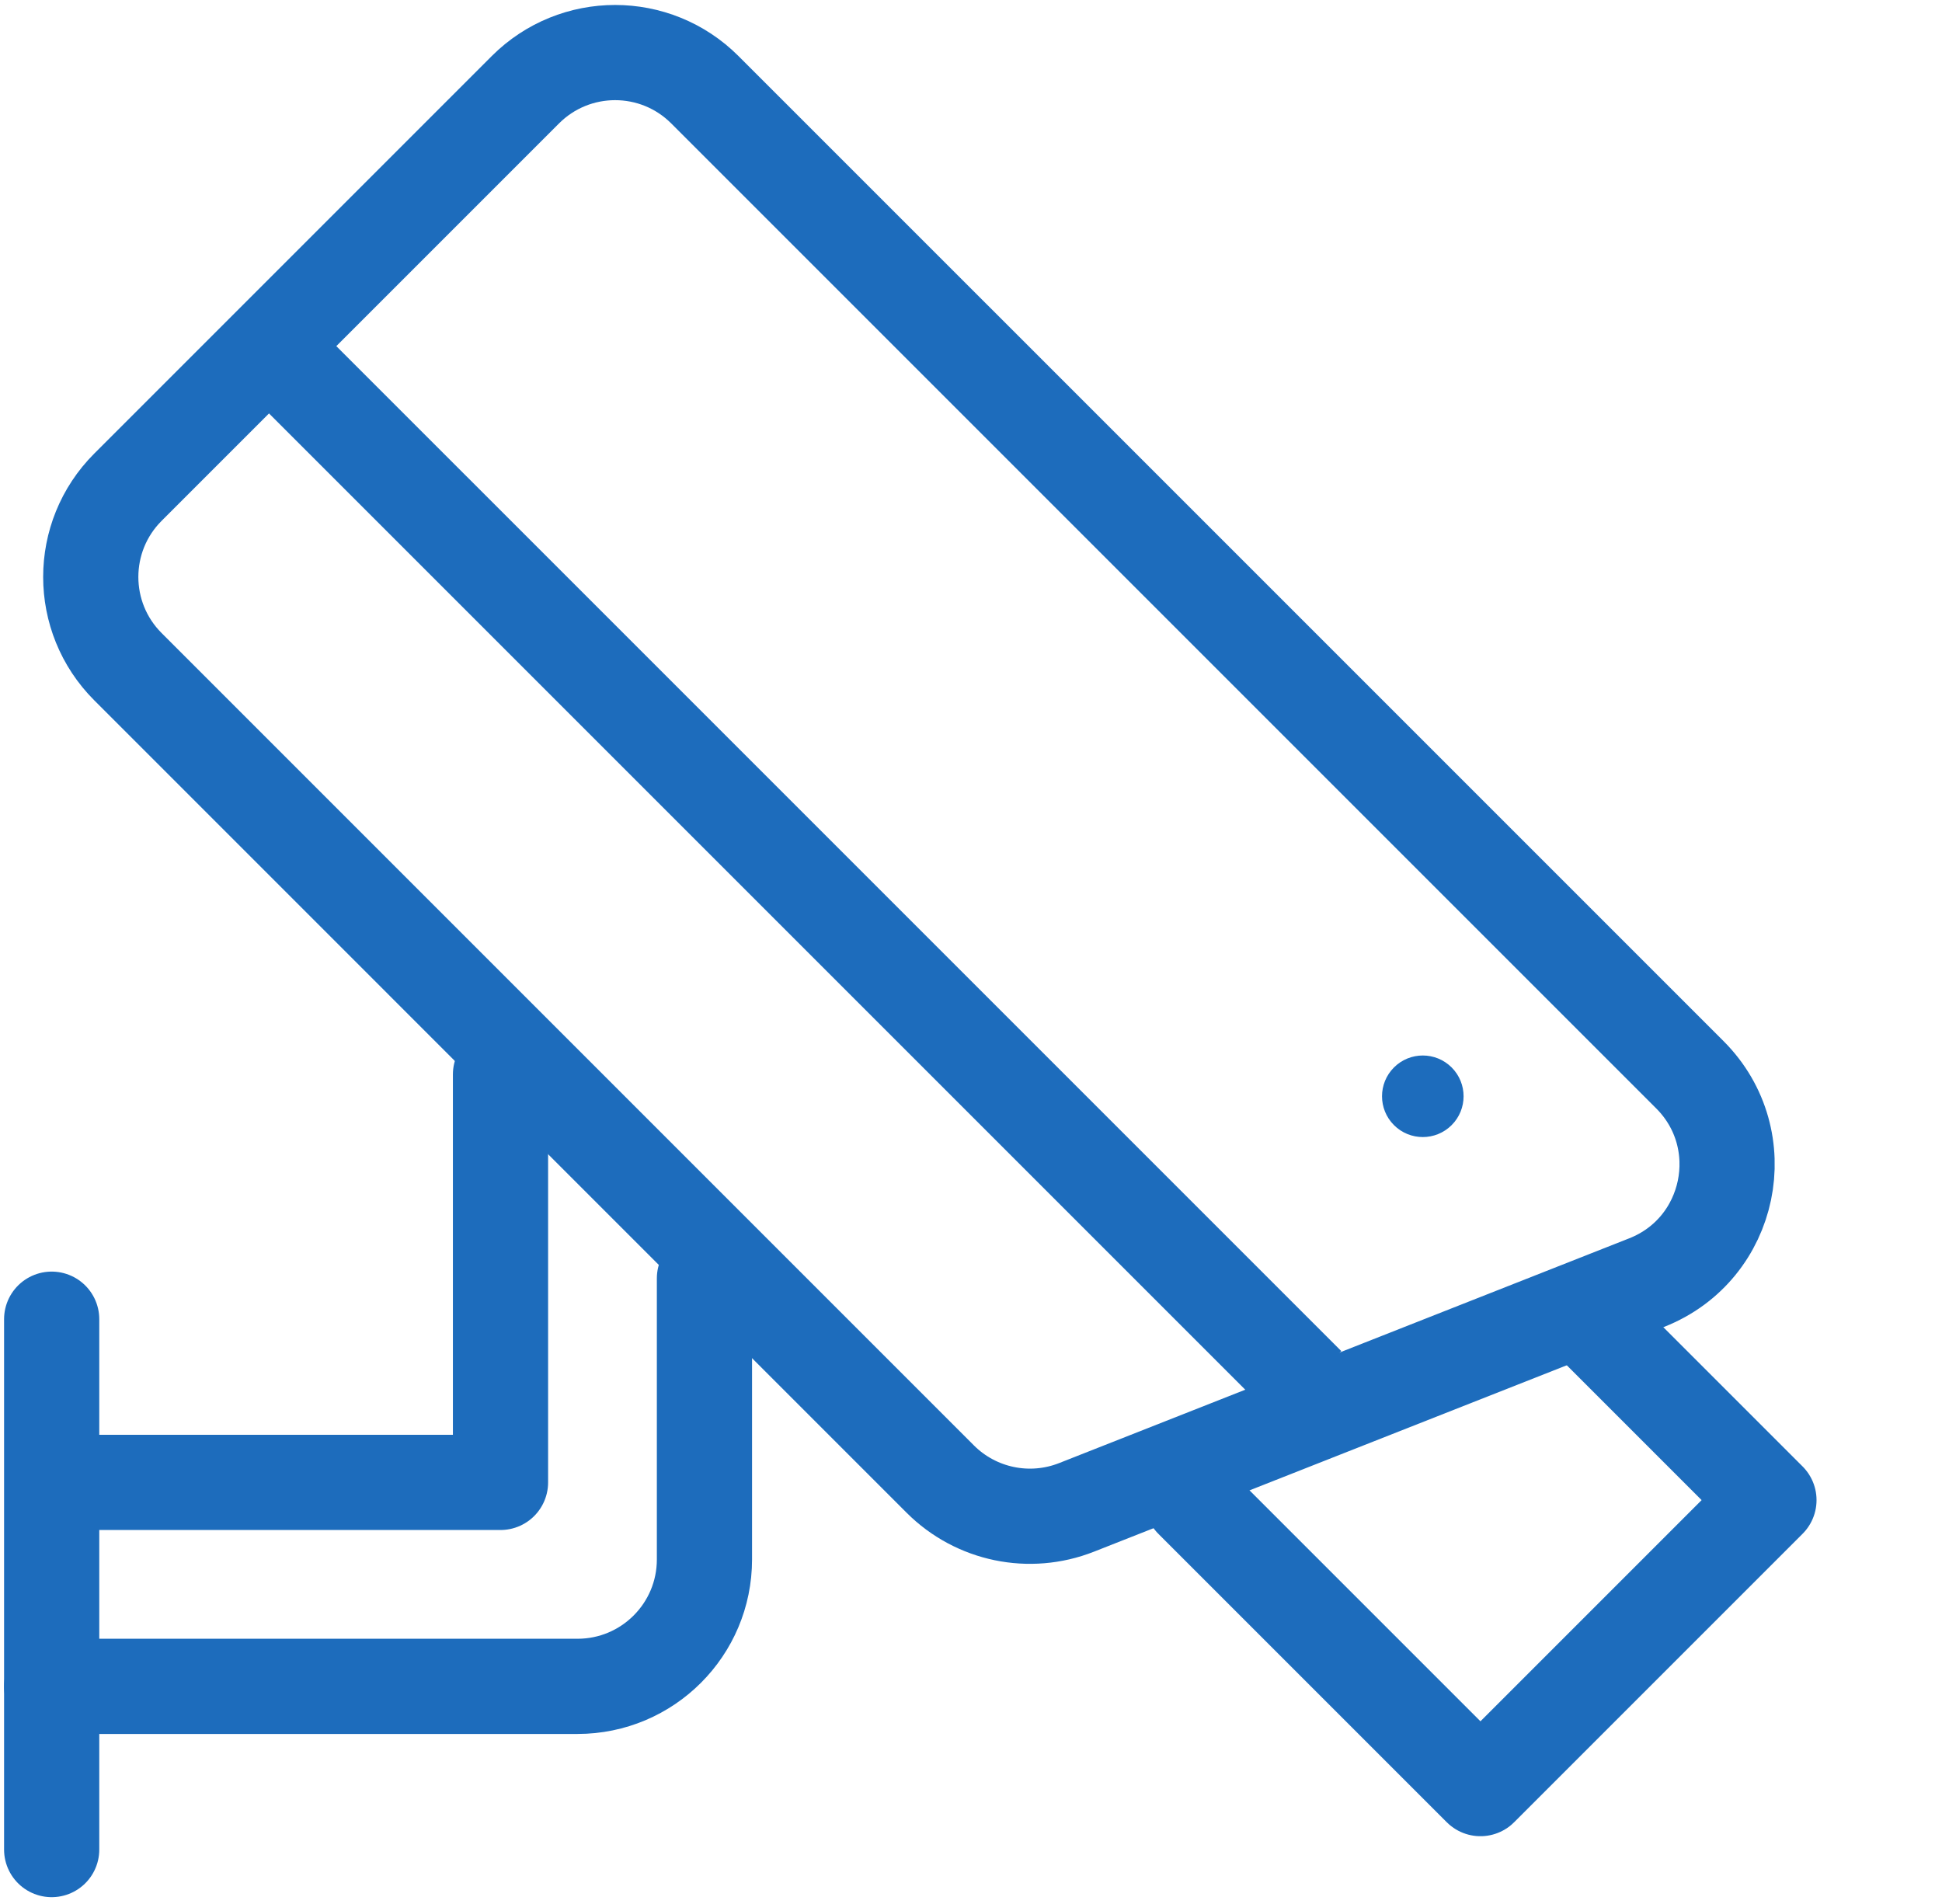
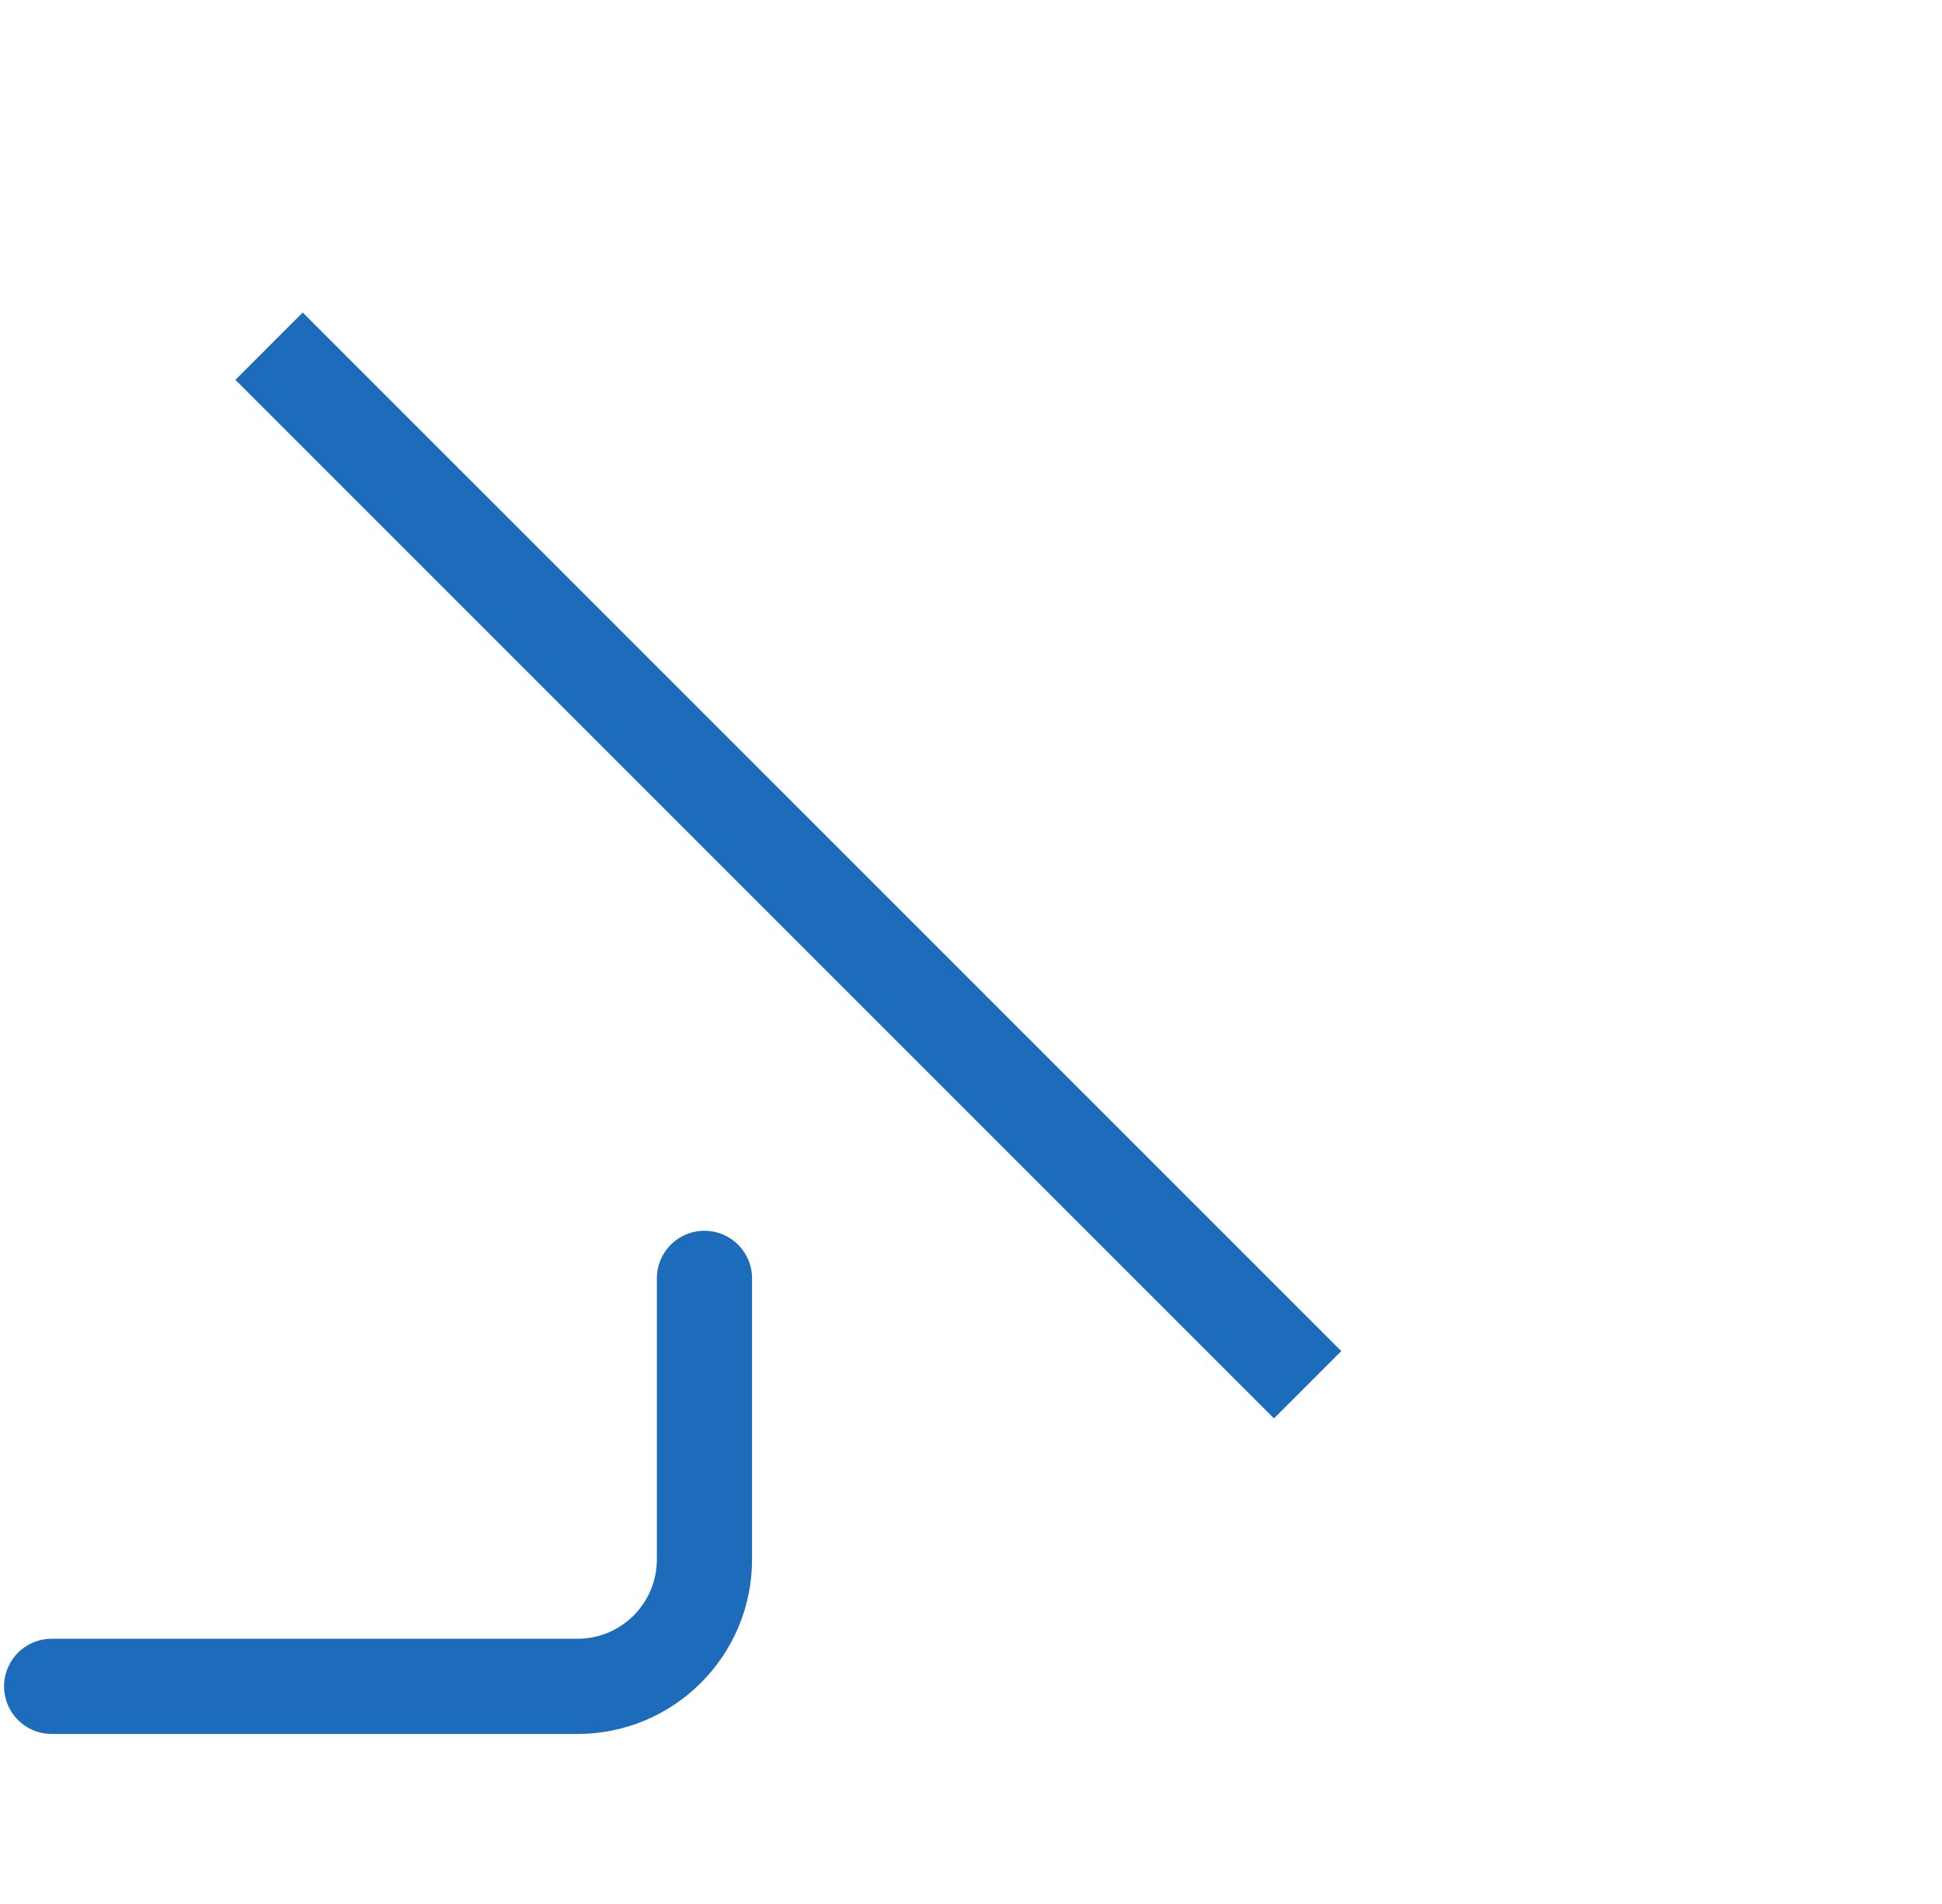
<svg xmlns="http://www.w3.org/2000/svg" width="51" height="50" viewBox="0 0 51 50" fill="none">
-   <path d="M13.797 2.357C15.099 1.055 17.21 1.055 18.511 2.357L44.379 28.224C46.076 29.922 45.478 32.802 43.245 33.682L28.272 39.585C27.037 40.072 25.631 39.78 24.692 38.841L3.36 17.508C2.058 16.207 2.058 14.096 3.36 12.794L13.797 2.357Z" stroke="#1D6CBC" stroke-width="2.5" stroke-linejoin="round" />
  <path d="M7.066 9.091L34.34 36.364" stroke="#1D6CBC" stroke-width="2.5" />
-   <path d="M41.793 34.732L46.455 39.394L38.879 46.97L31.303 39.394" stroke="#1D6CBC" stroke-width="2.5" stroke-linecap="round" stroke-linejoin="round" />
-   <circle cx="37.365" cy="28.789" r="1.071" transform="rotate(45 37.365 28.789)" fill="#1D6CBC" />
-   <path d="M13.144 28.215V38.929H2.43" stroke="#1D6CBC" stroke-width="2.5" stroke-linecap="round" stroke-linejoin="round" />
  <path d="M18.5 33.571V40.952C18.5 42.793 17.007 44.285 15.166 44.285H1.357" stroke="#1D6CBC" stroke-width="2.5" stroke-linecap="round" stroke-linejoin="round" />
-   <path d="M1.357 34.643V48.571" stroke="#1D6CBC" stroke-width="2.5" stroke-linecap="round" stroke-linejoin="round" />
</svg>